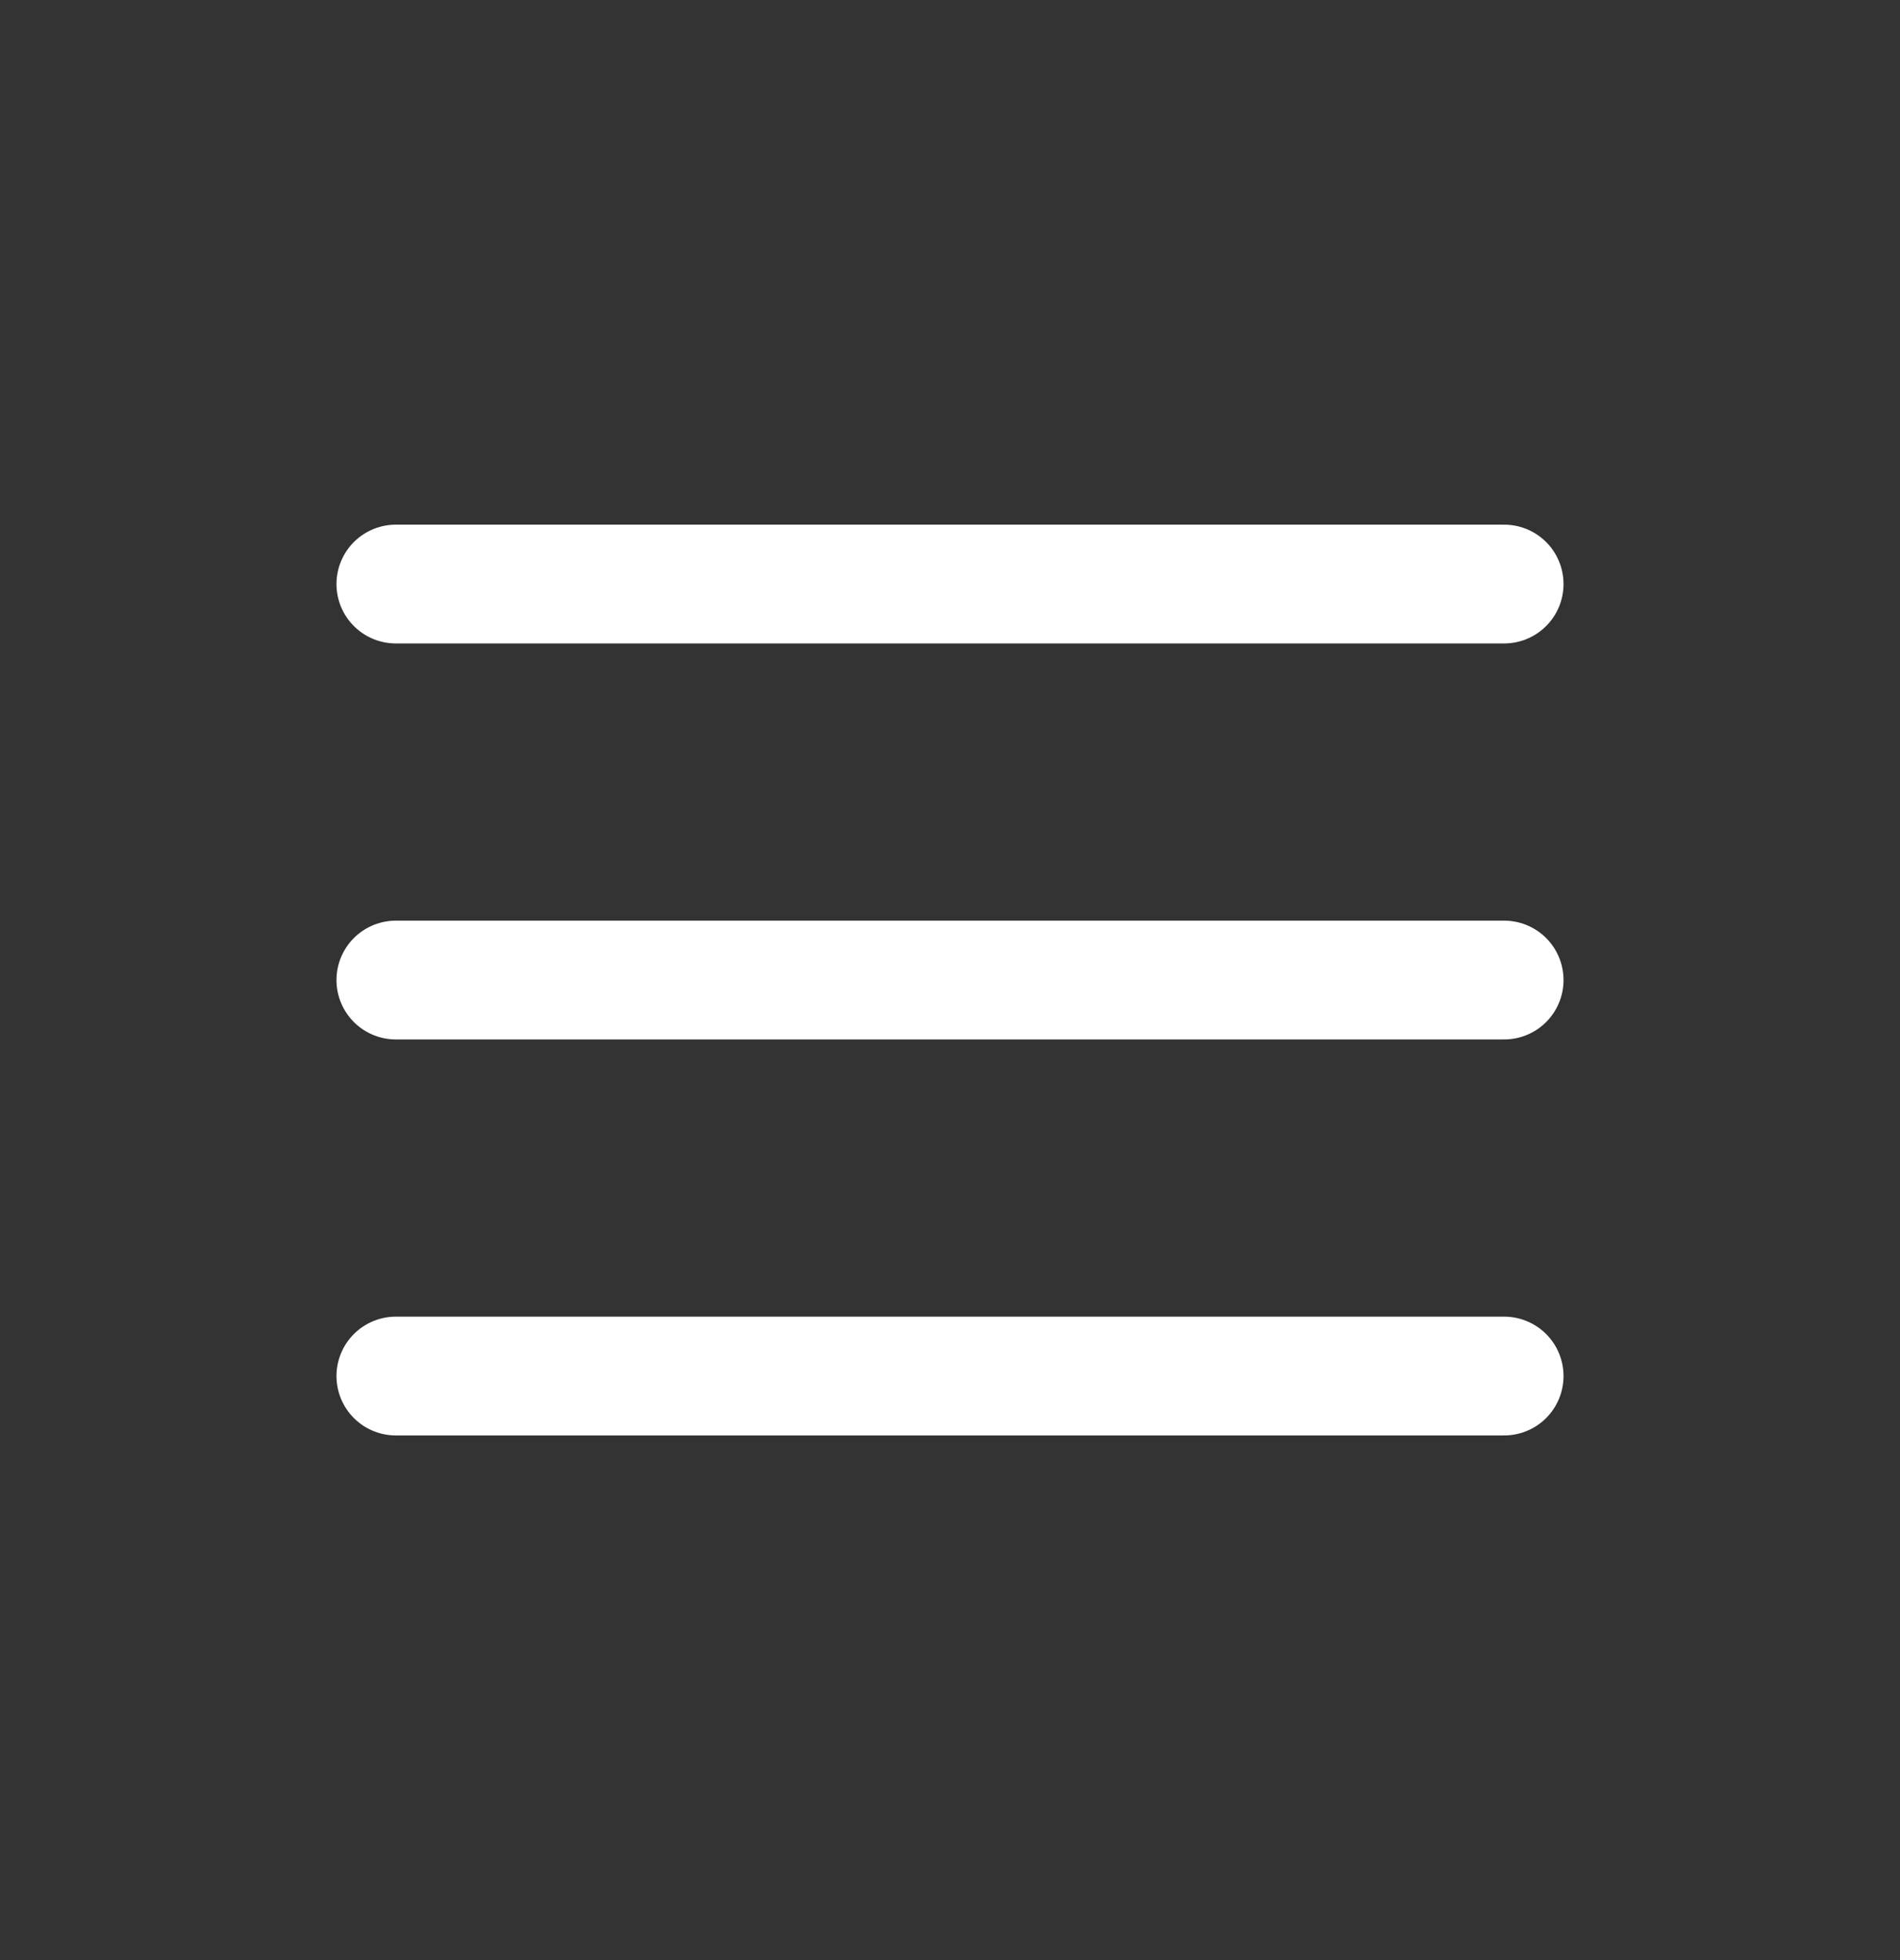
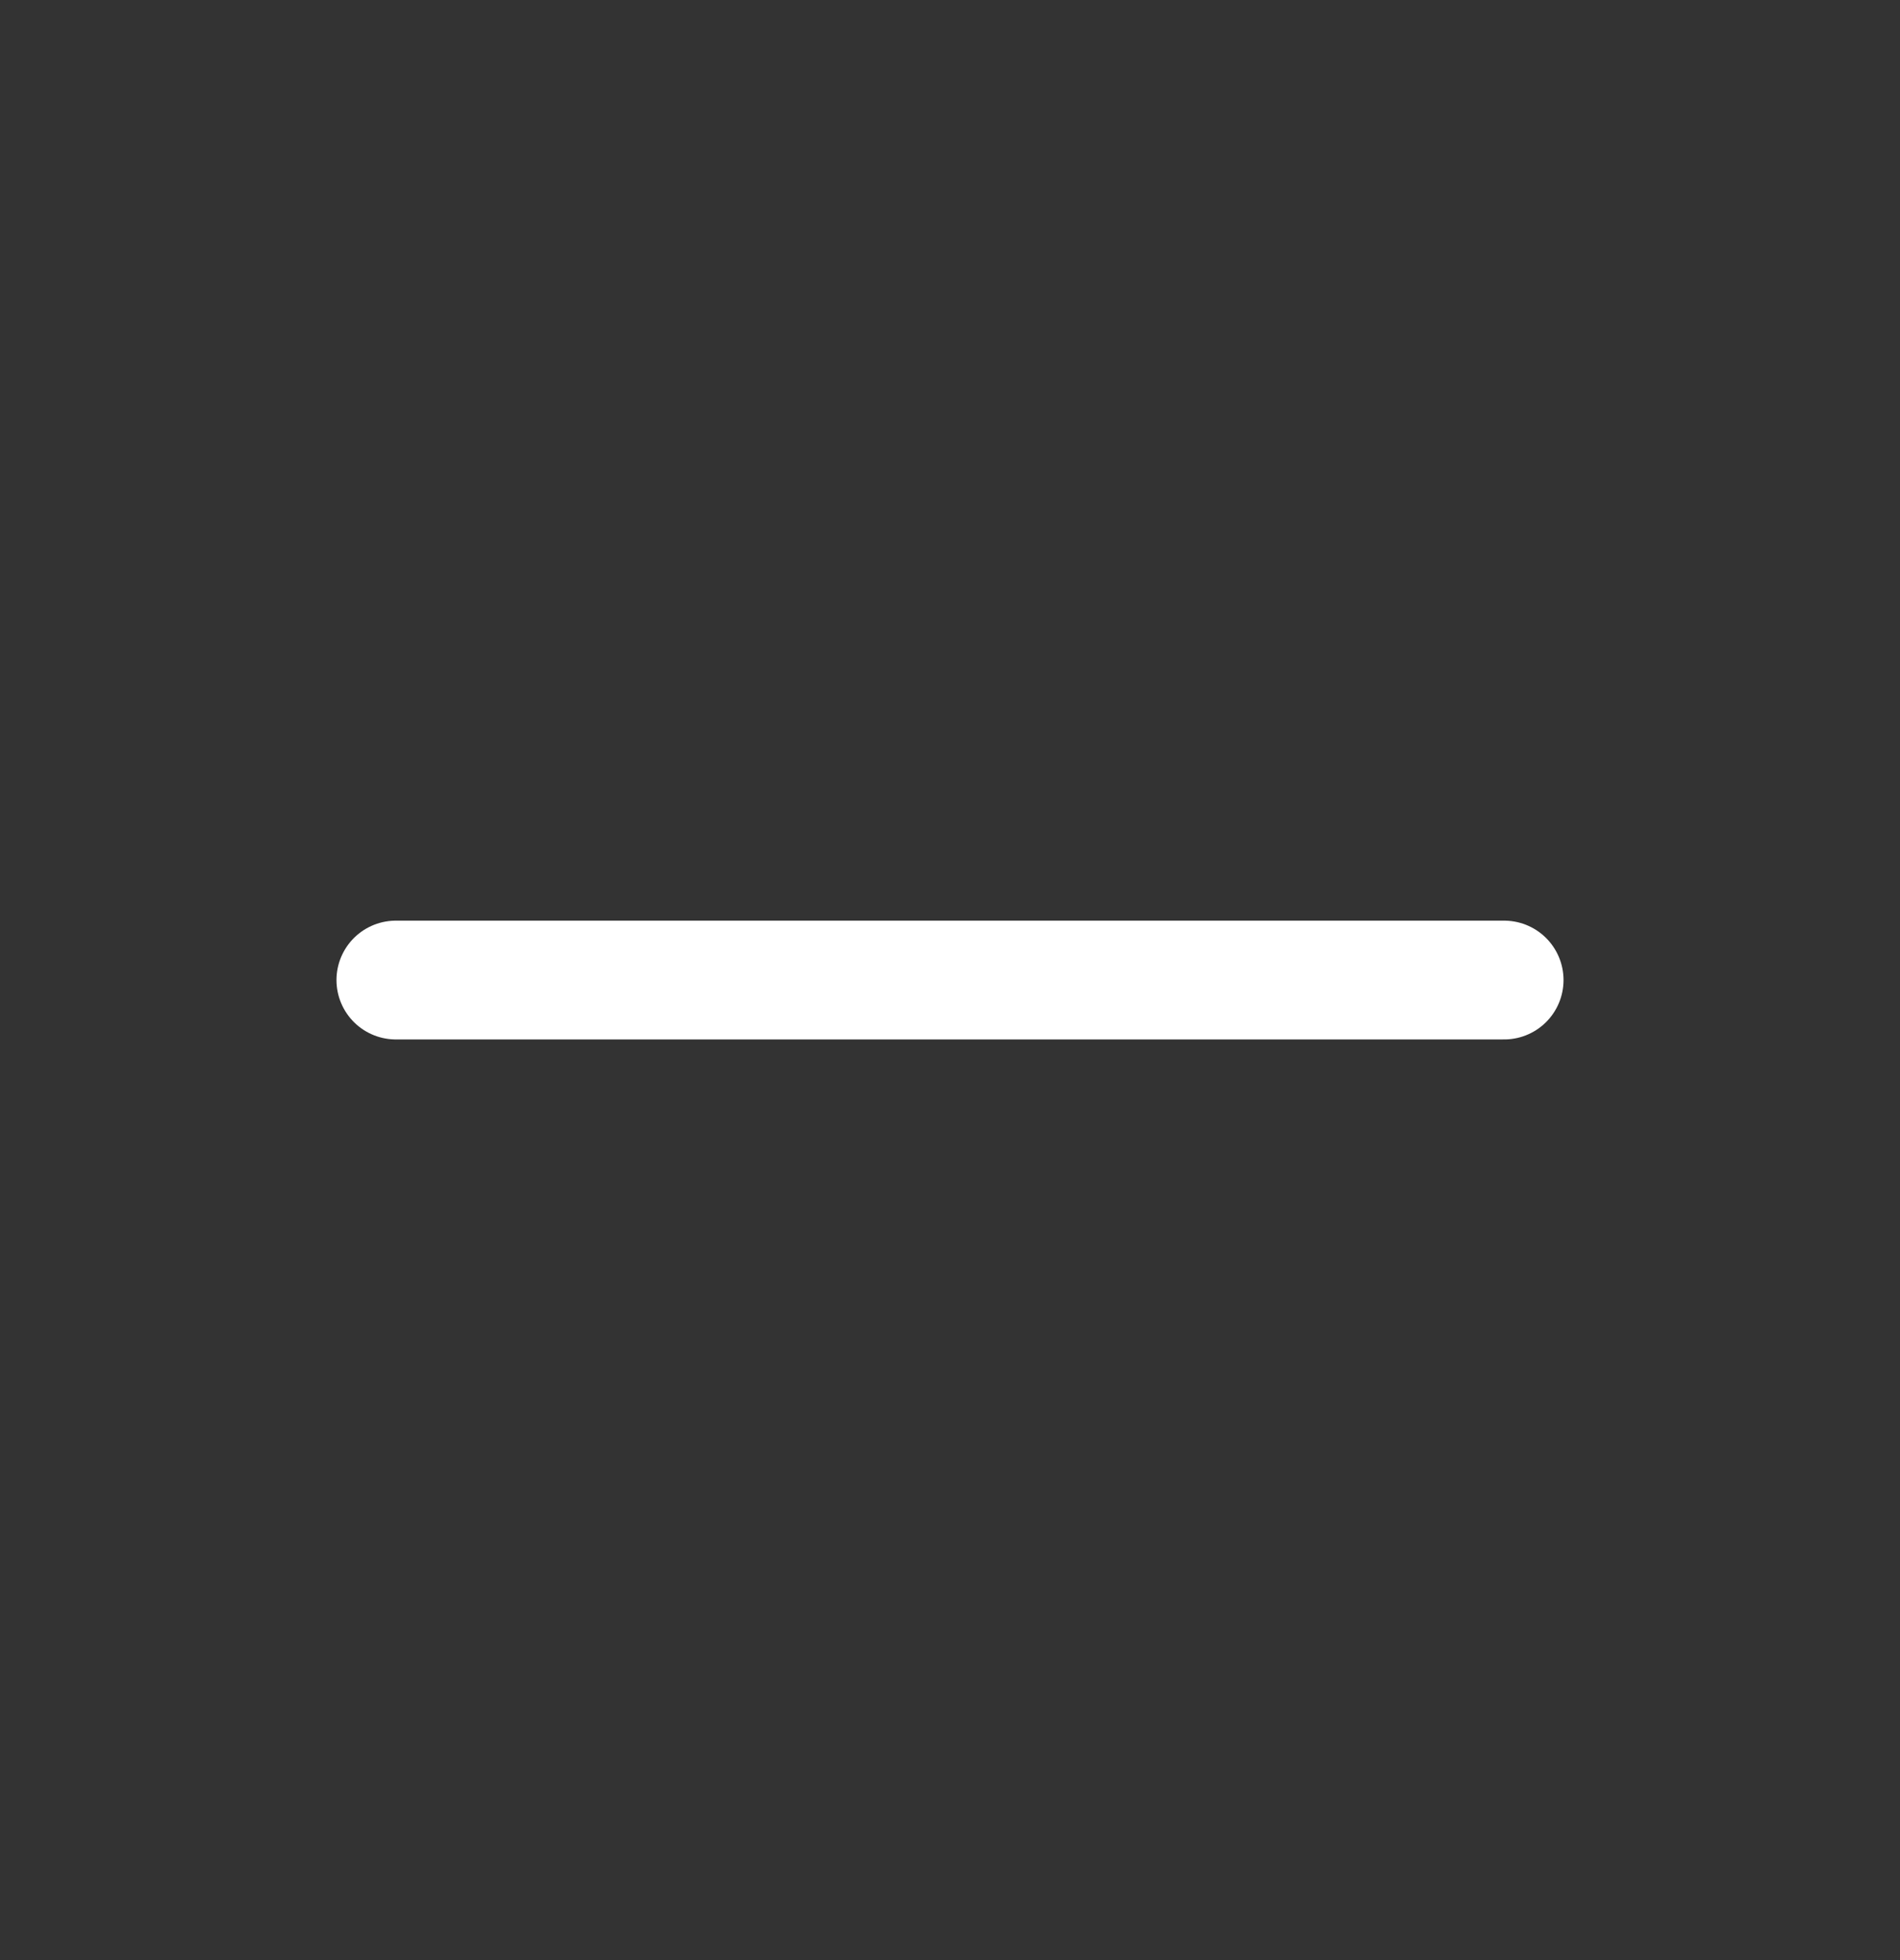
<svg xmlns="http://www.w3.org/2000/svg" width="32" height="33" viewBox="0 0 32 33" fill="none">
  <rect x="0" y="0" width="32" height="33" fill="#333333" stroke="none" />
-   <path d="M6.667 9.833H25.333" stroke="white" stroke-width="2" stroke-linecap="round" />
  <path d="M6.667 16.5H25.333" stroke="white" stroke-width="2" stroke-linecap="round" />
-   <path d="M6.667 23.167H25.333" stroke="white" stroke-width="2" stroke-linecap="round" />
</svg>